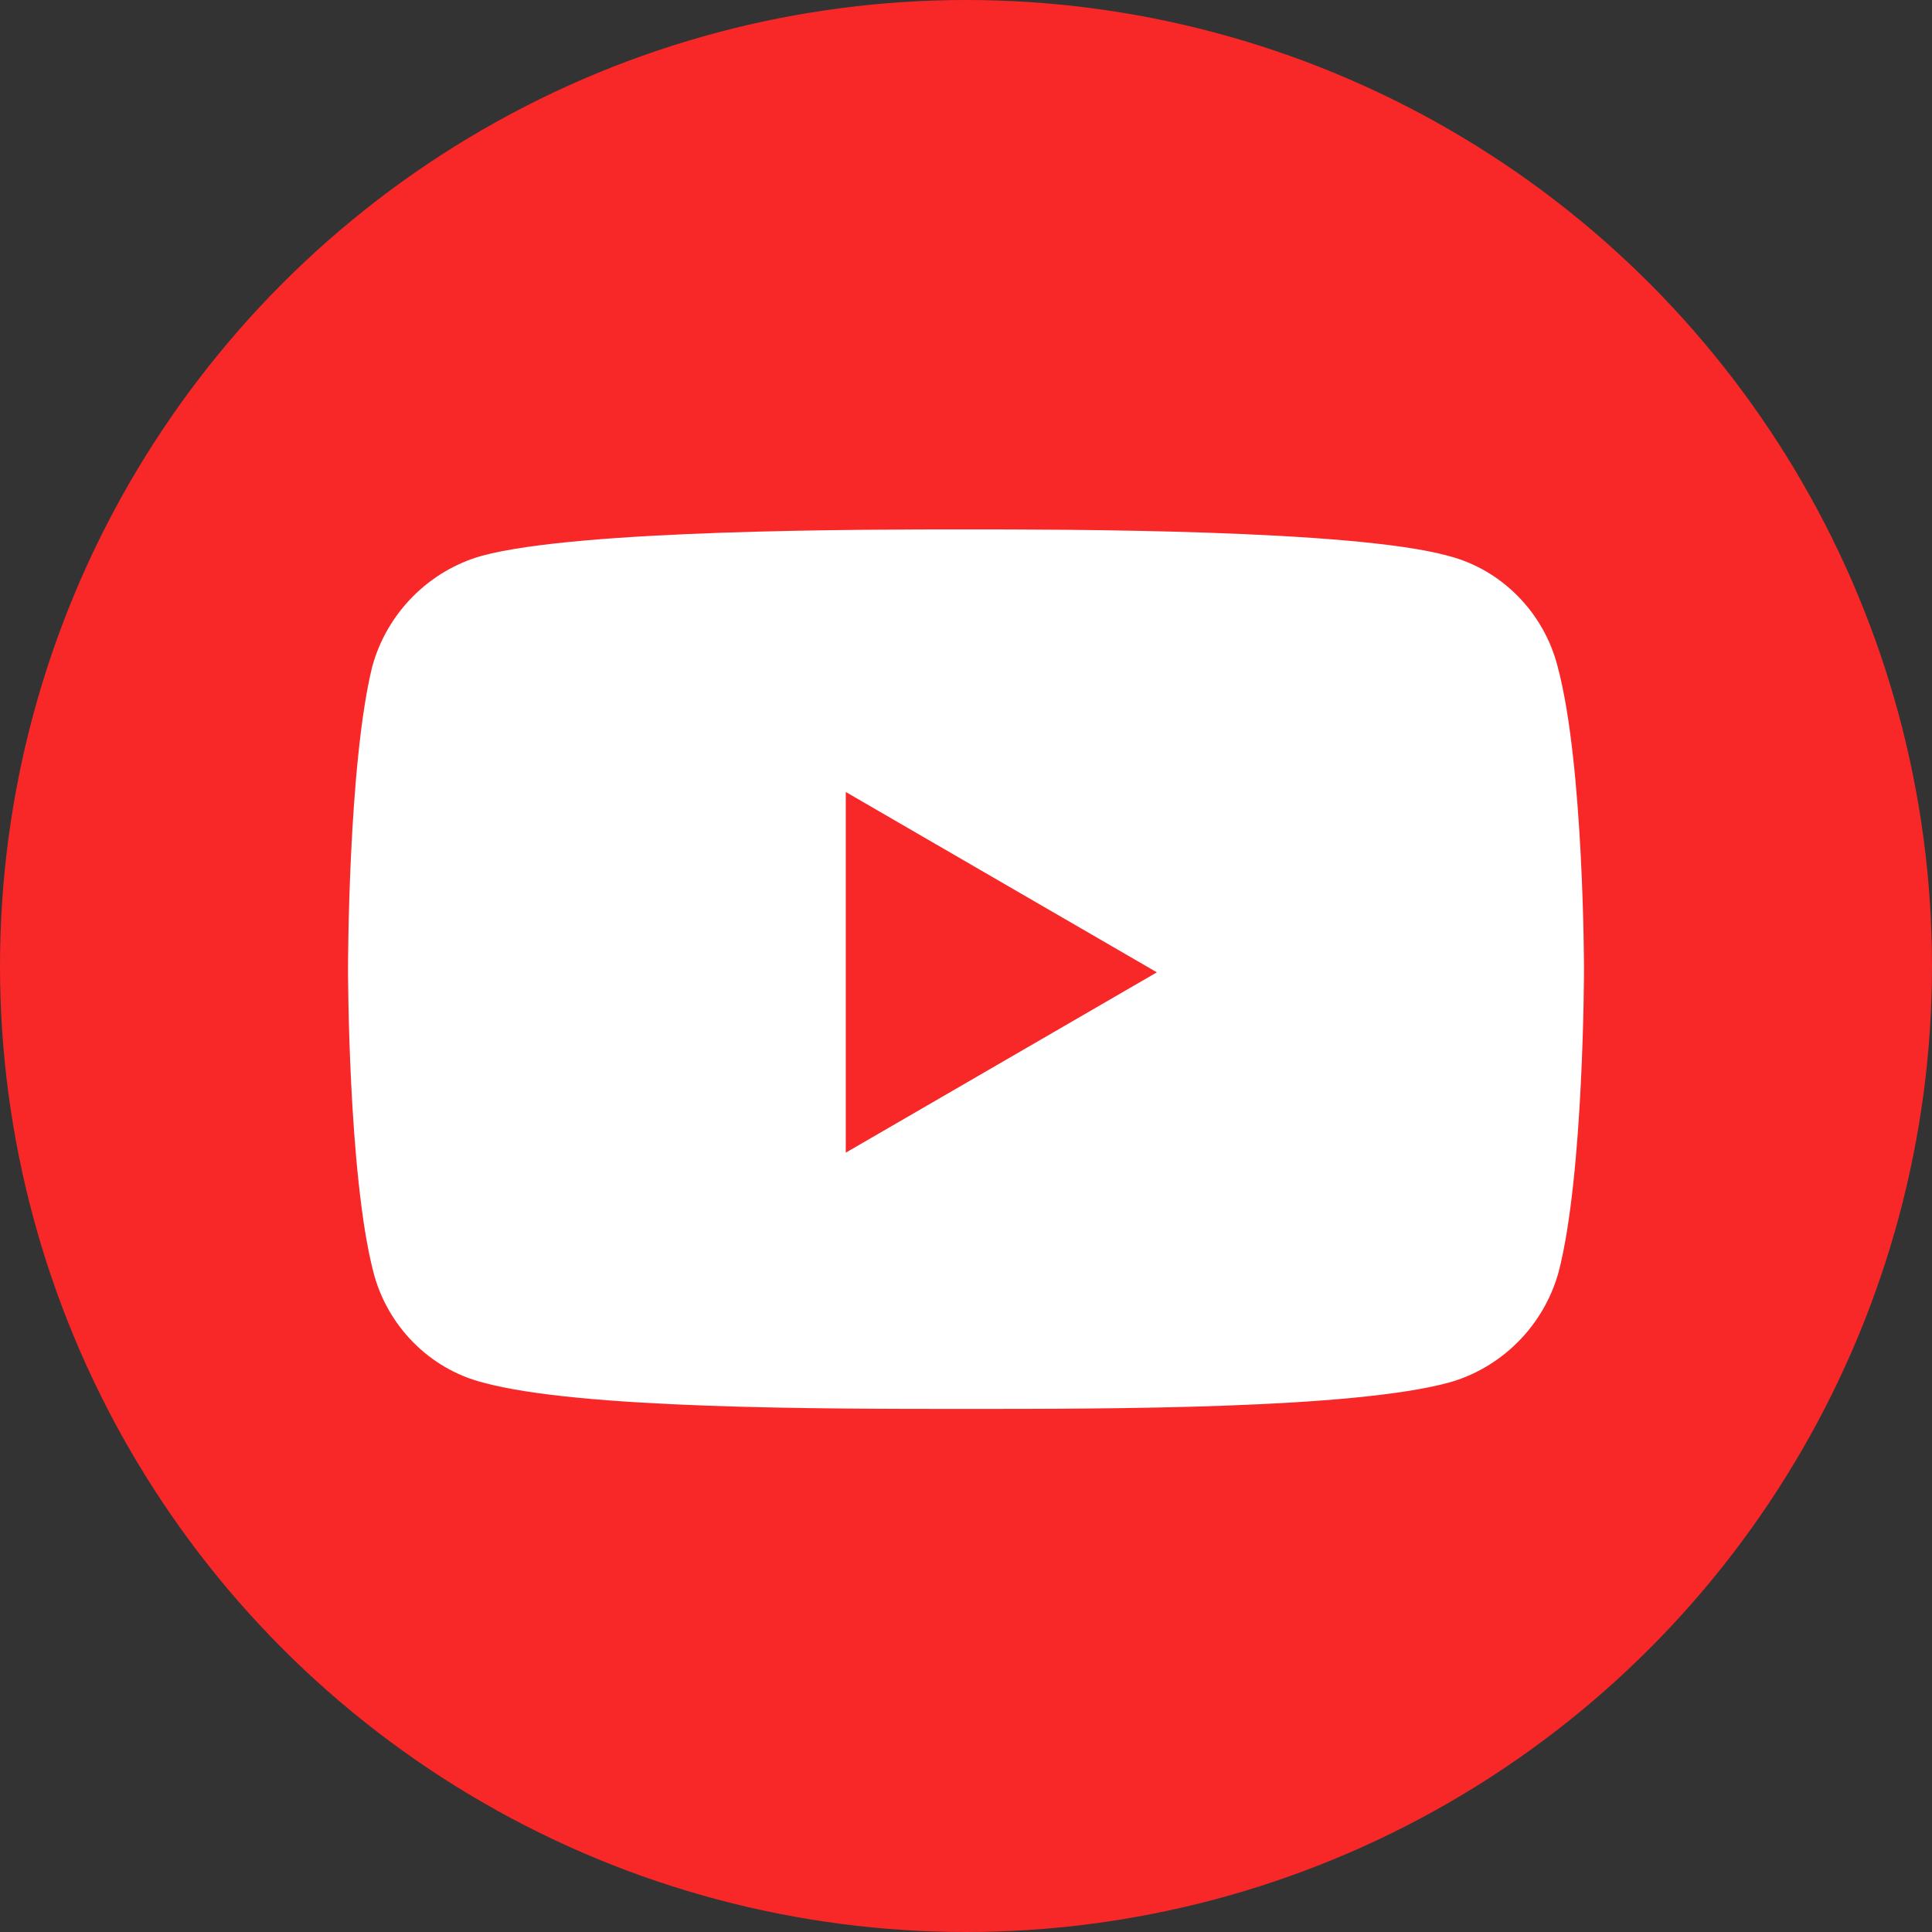
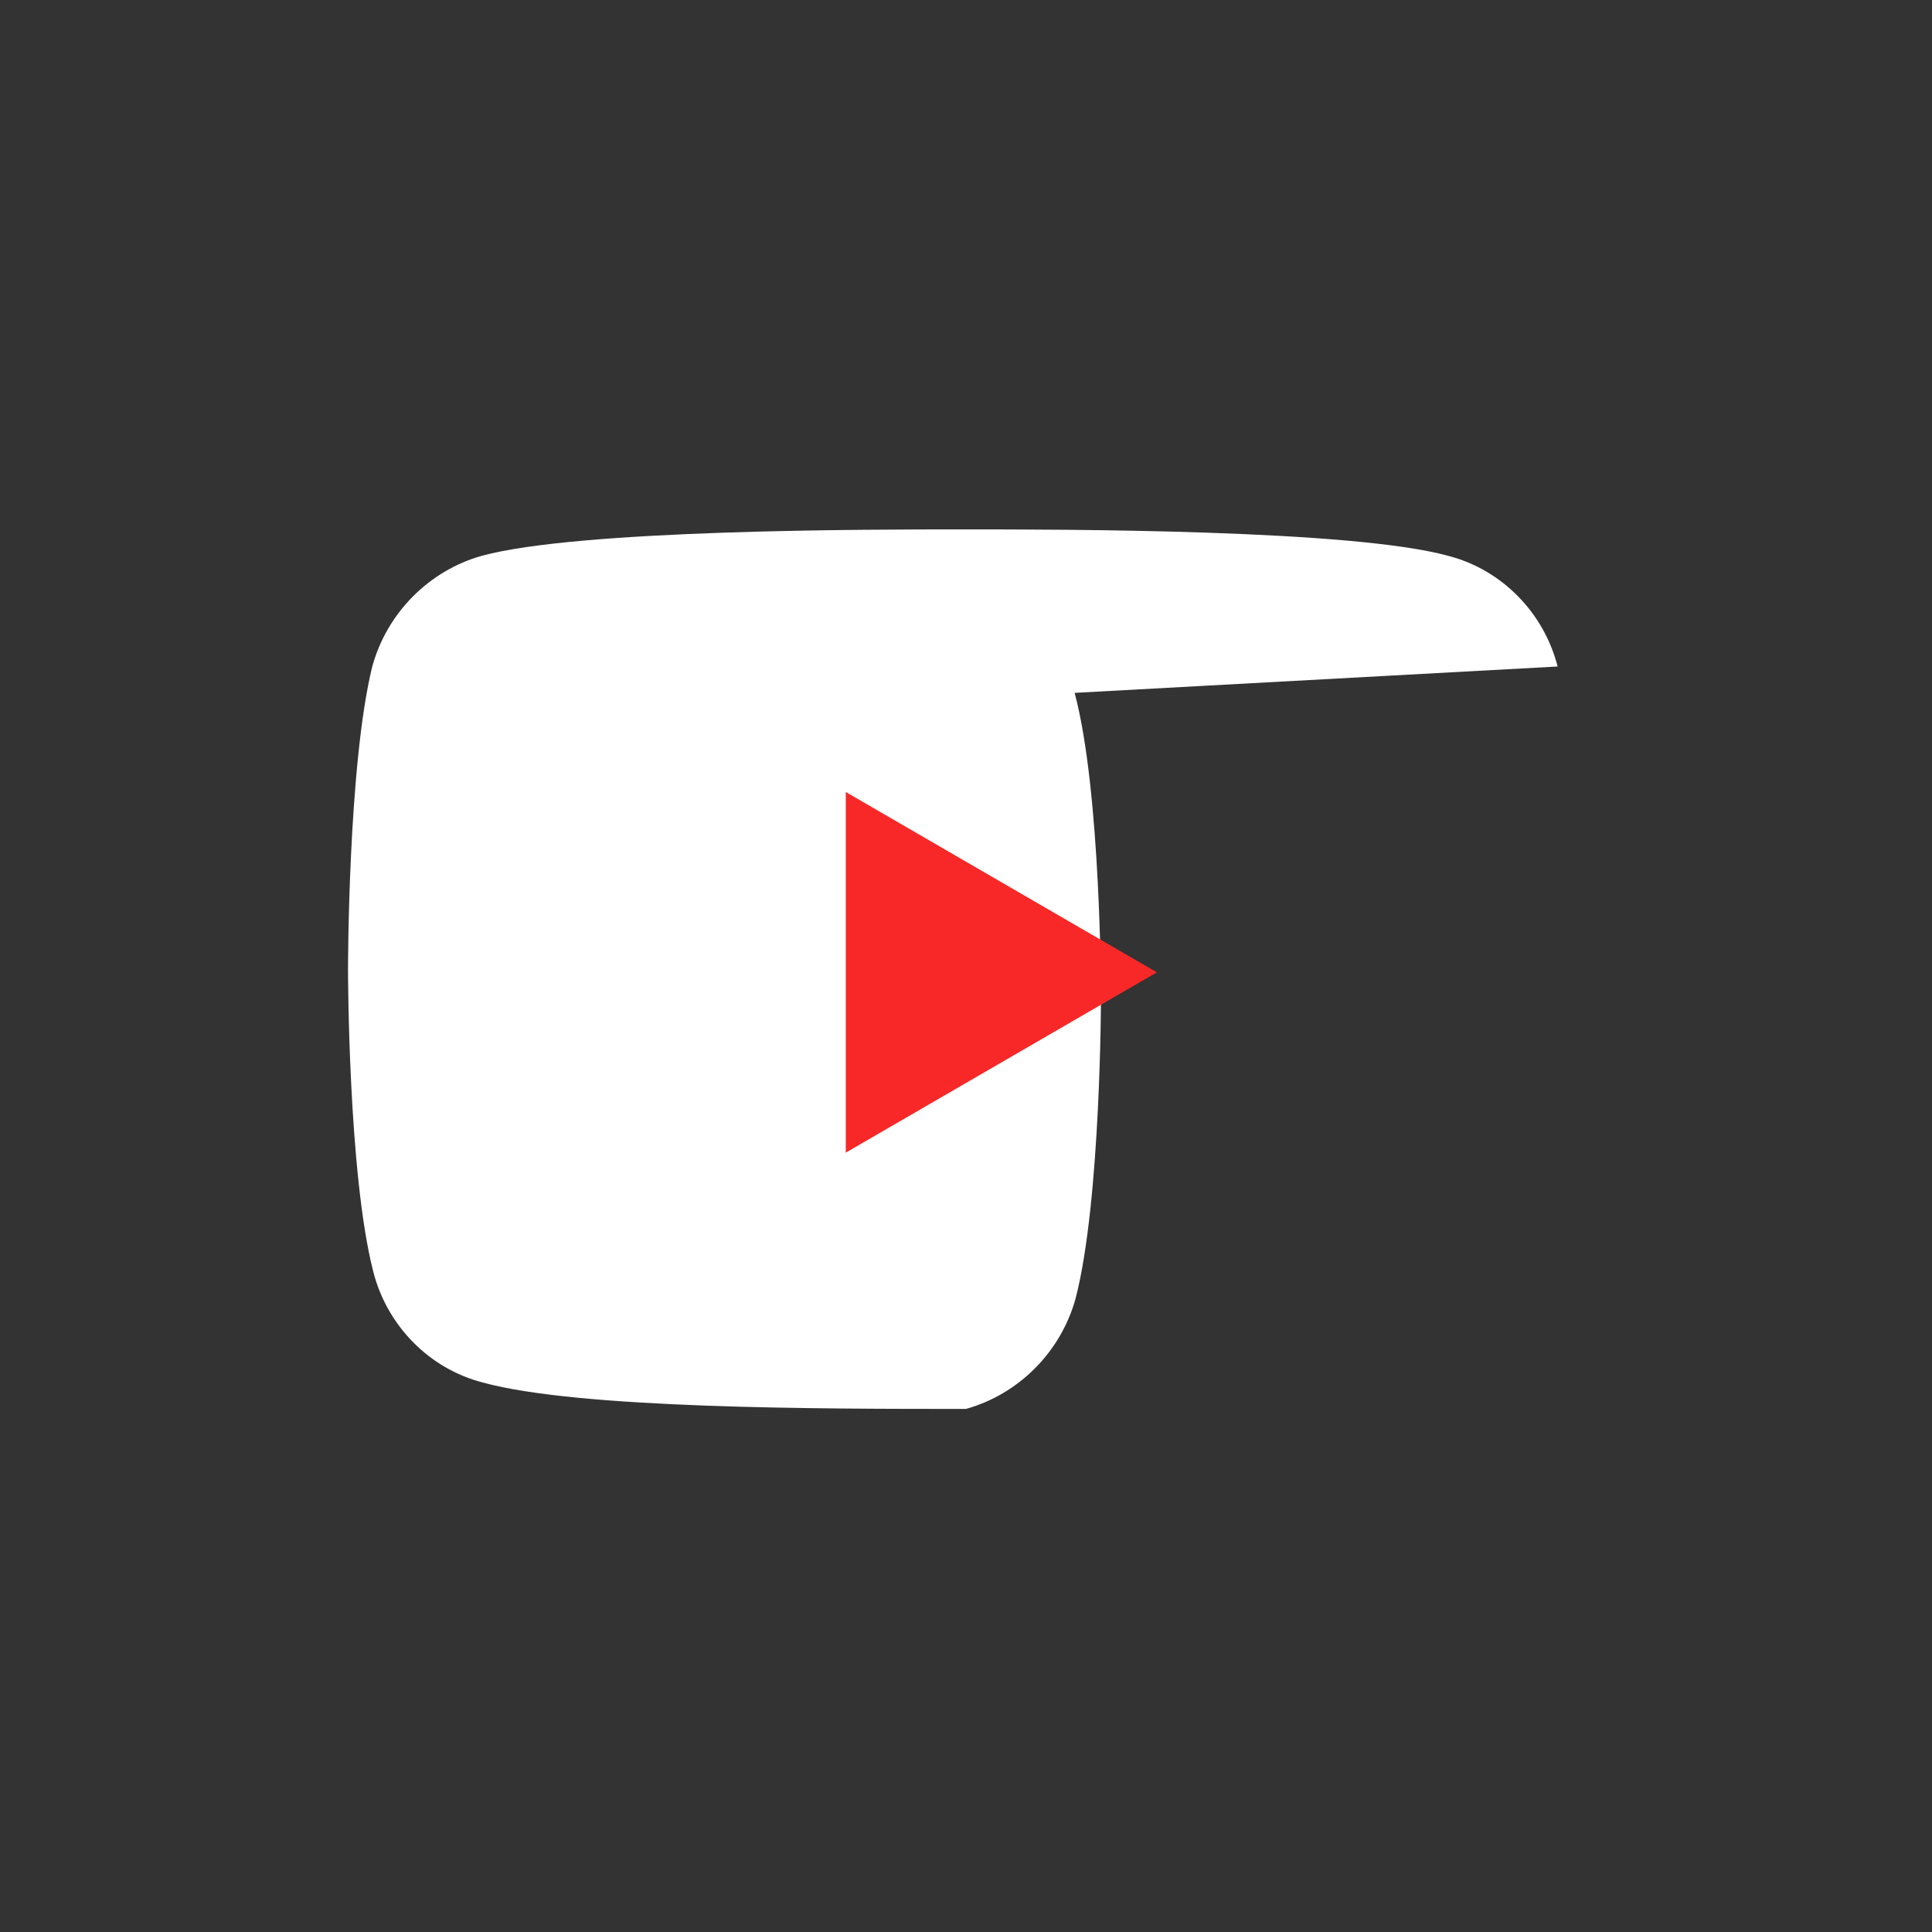
<svg xmlns="http://www.w3.org/2000/svg" id="Warstwa_1" viewBox="0 0 183.2 183.2">
  <rect x="0" y="0" width="183.2" height="183.2" fill="#333333" stroke="none" />
-   <circle cx="91.6" cy="91.6" r="91.6" fill="#f82828" stroke-width="0" />
-   <path d="m147.7,63.2c-1.3-5.1-5.3-9.2-10.4-10.5-9.1-2.5-36.4-2.5-45.8-2.5s-36.6,0-45.8,2.5c-5,1.4-9,5.4-10.4,10.5-2.3,9.3-2.3,28.7-2.3,28.7,0,0,0,19.4,2.4,28.7,1.3,5.1,5.3,9.2,10.4,10.5,9.1,2.5,32,2.5,45.8,2.5s36.6,0,45.8-2.5c5-1.4,9-5.4,10.4-10.5,2.4-9.3,2.4-28.7,2.4-28.7,0,0,0-19.4-2.5-28.7Z" fill="#fff" stroke-width="0" />
+   <path d="m147.7,63.2c-1.3-5.1-5.3-9.2-10.4-10.5-9.1-2.5-36.4-2.5-45.8-2.5s-36.6,0-45.8,2.5c-5,1.4-9,5.4-10.4,10.5-2.3,9.3-2.3,28.7-2.3,28.7,0,0,0,19.4,2.4,28.7,1.3,5.1,5.3,9.2,10.4,10.5,9.1,2.5,32,2.5,45.8,2.5c5-1.4,9-5.4,10.4-10.5,2.4-9.3,2.4-28.7,2.4-28.7,0,0,0-19.4-2.5-28.7Z" fill="#fff" stroke-width="0" />
  <polygon points="80.2 75.1 109.7 92.2 80.2 109.3 80.2 75.1" fill="#f82828" stroke-width="0" />
</svg>